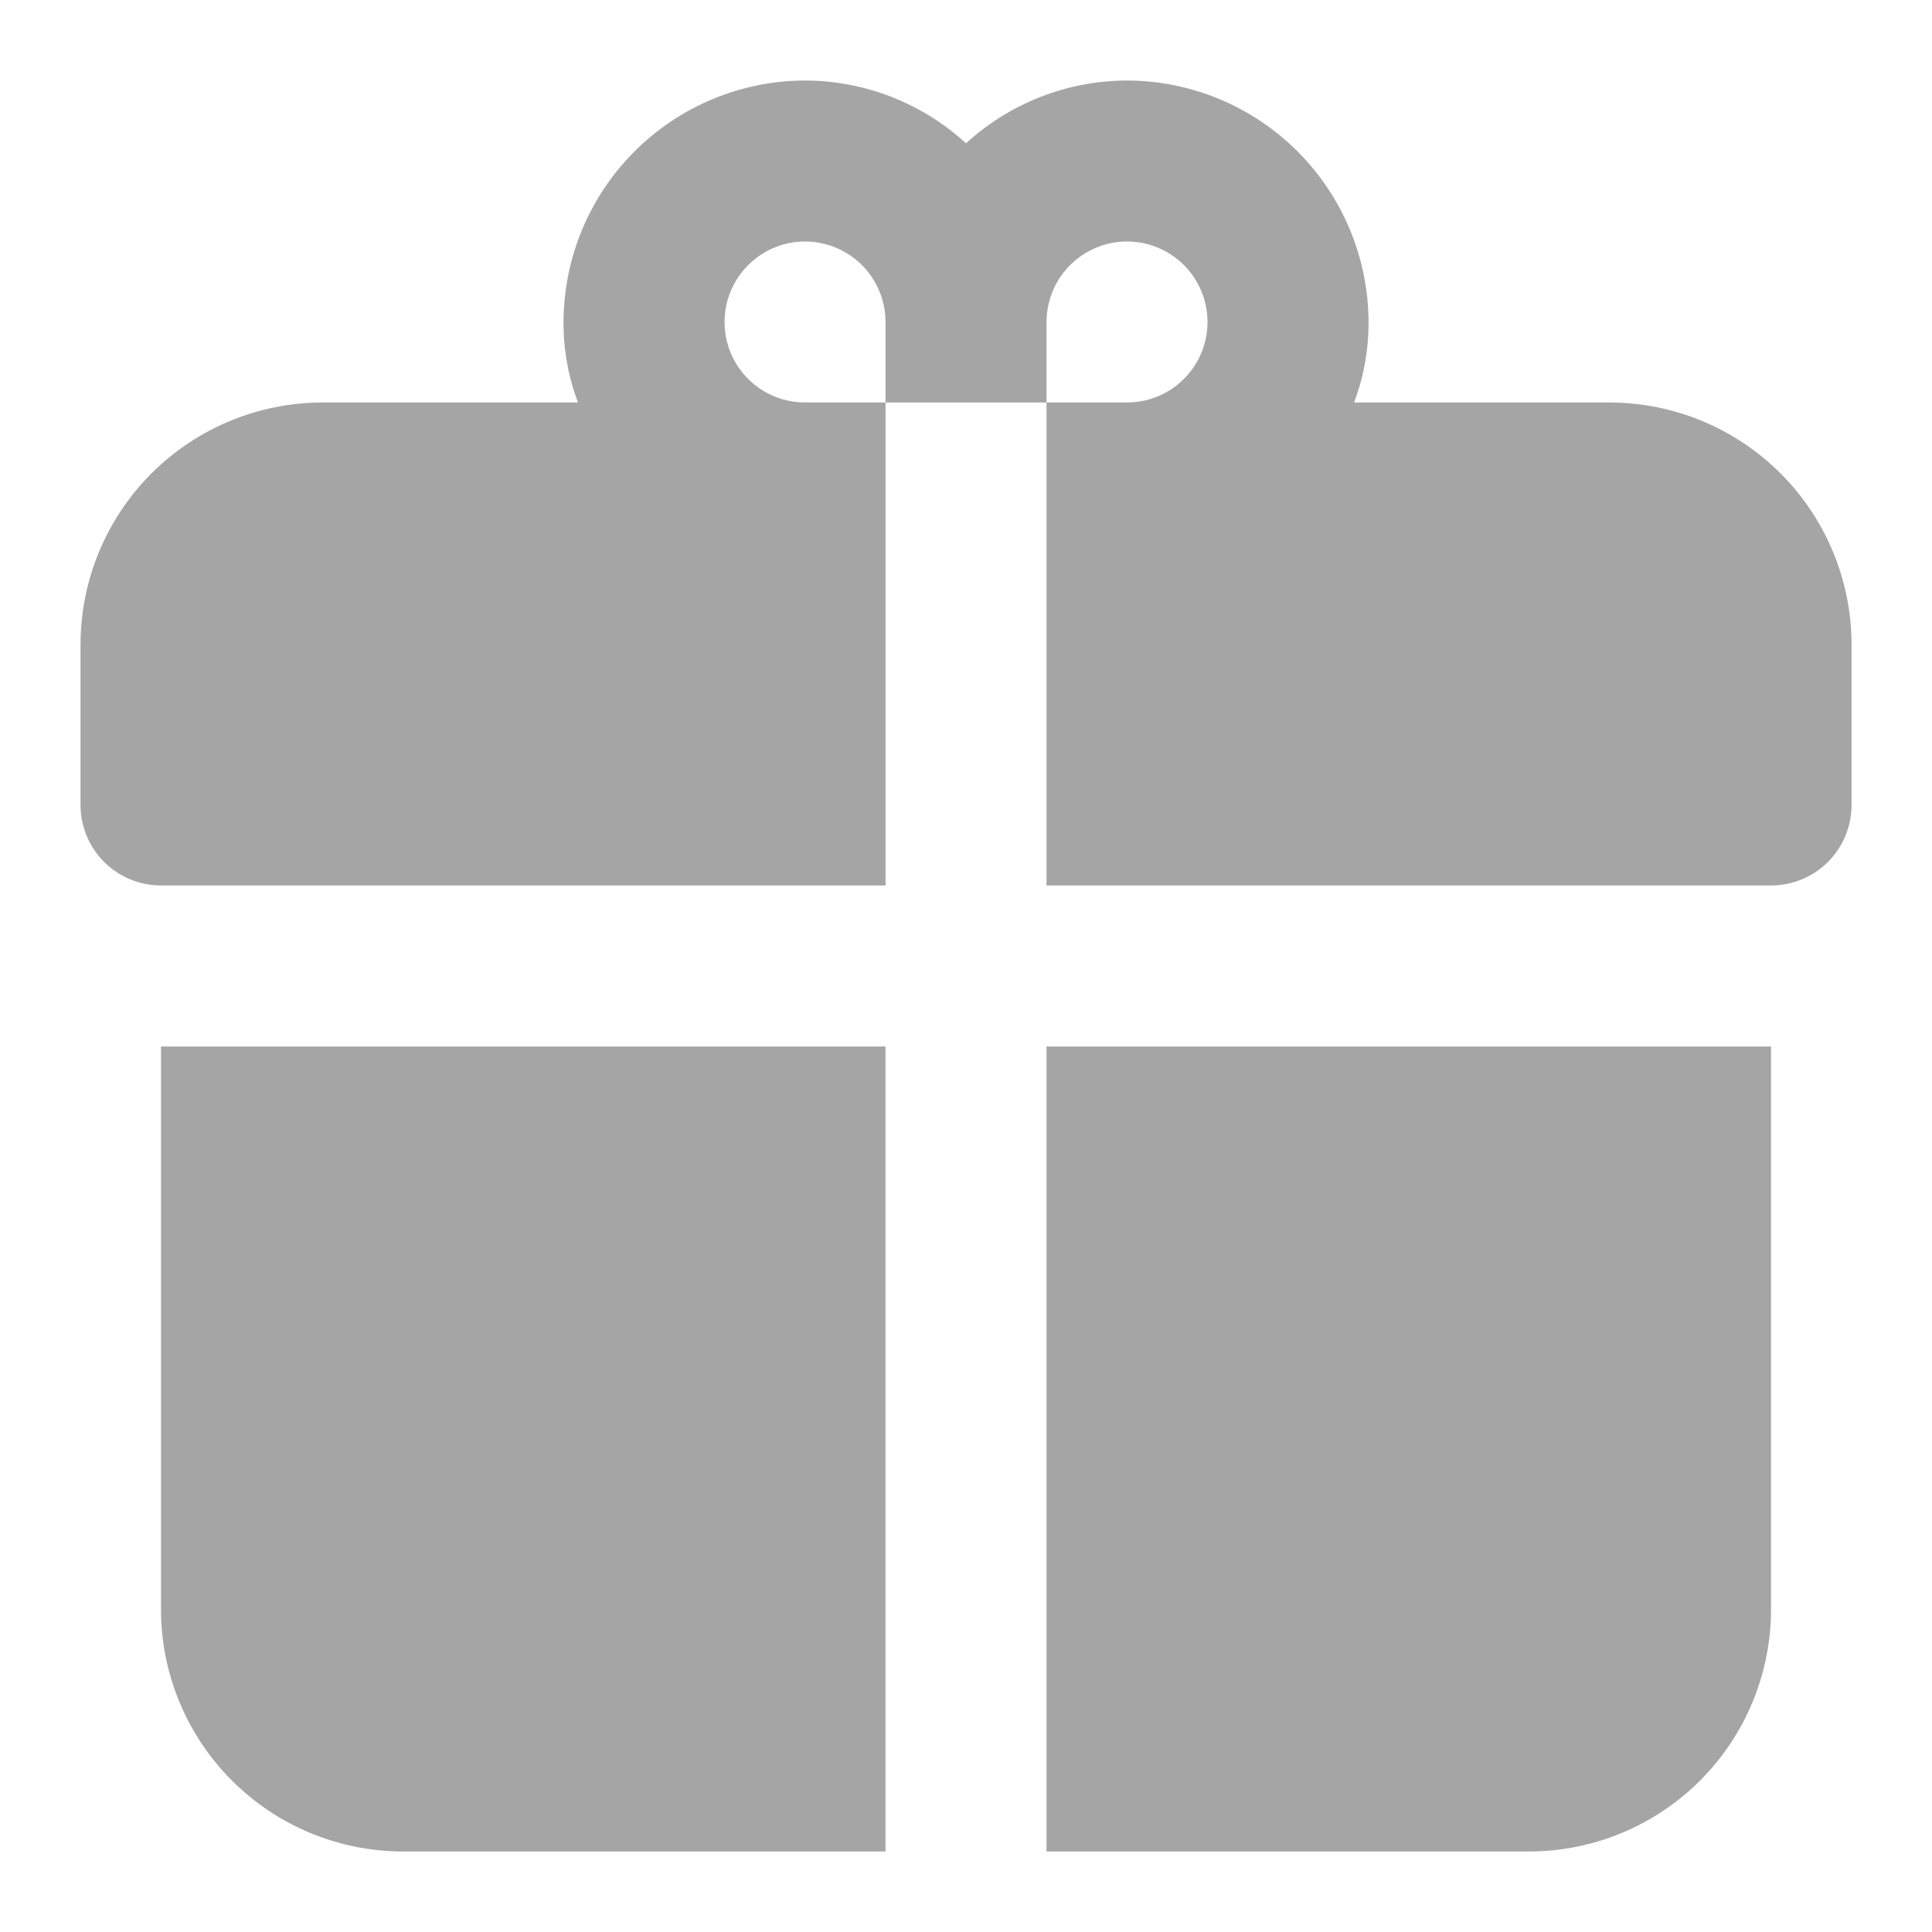
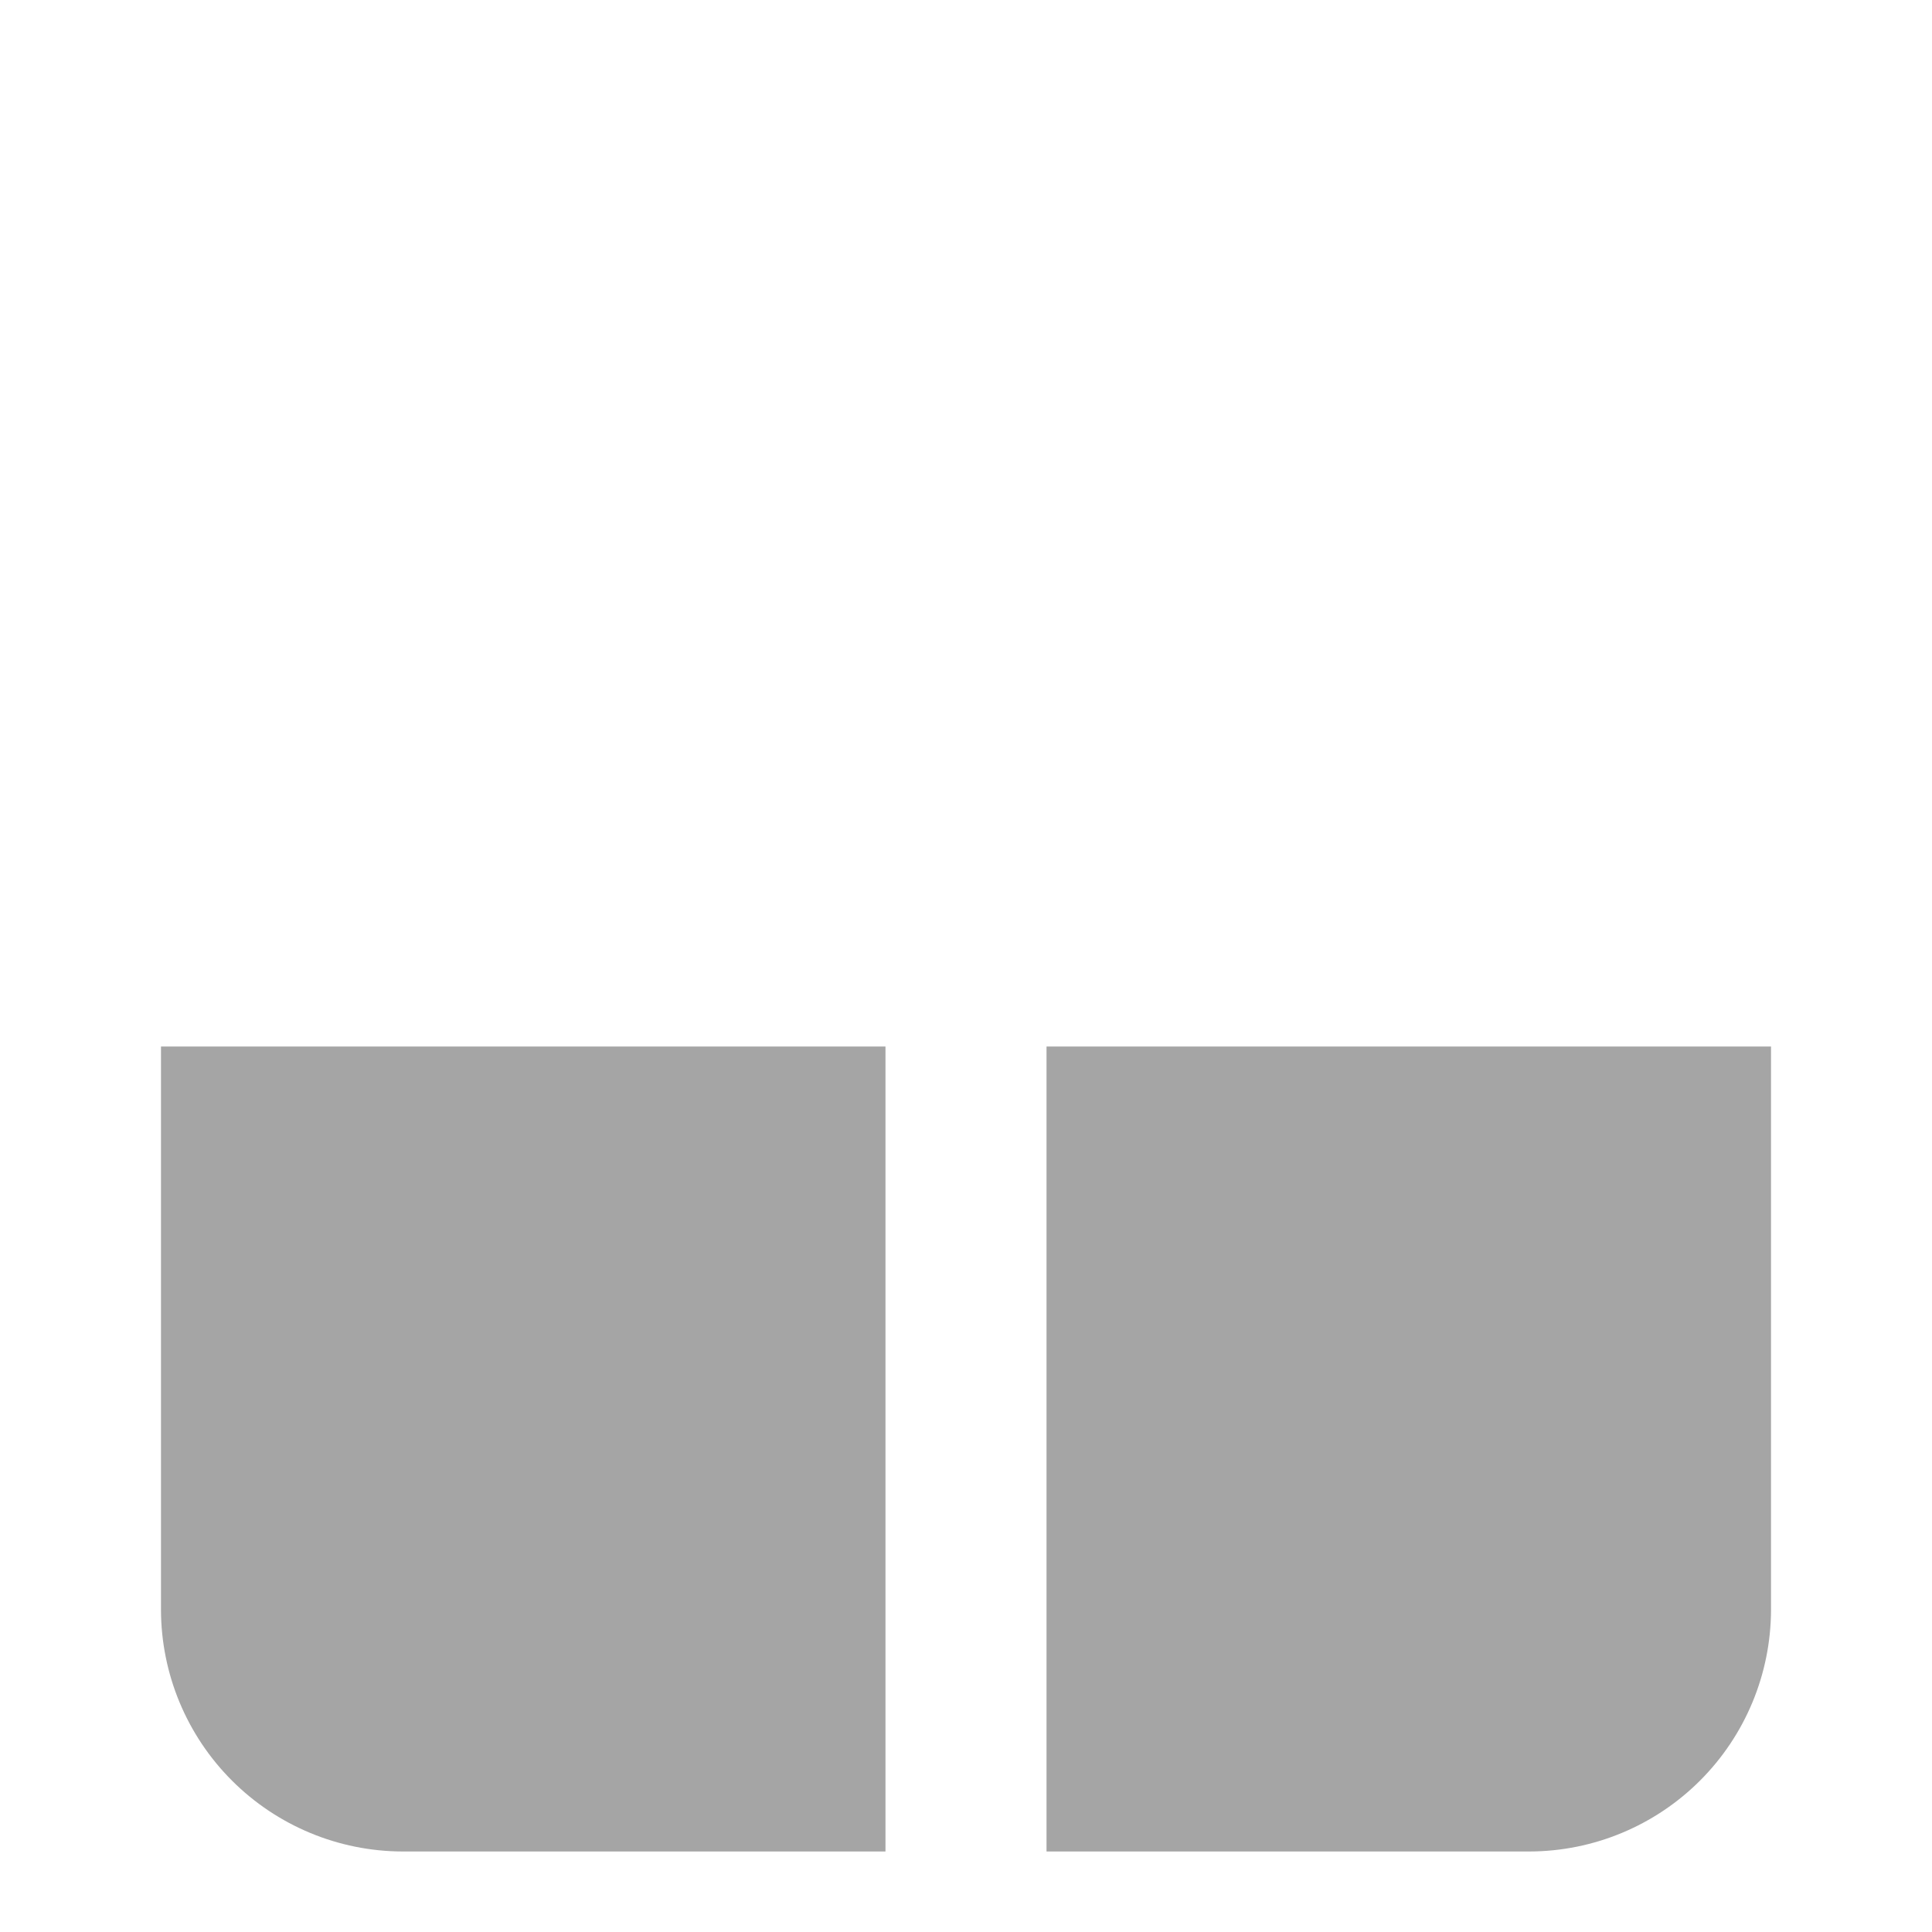
<svg xmlns="http://www.w3.org/2000/svg" width="28" height="28" viewBox="0 0 28 28" fill="none">
  <path d="M2.333 23.333C2.336 24.261 2.705 25.149 3.361 25.805C4.017 26.461 4.906 26.831 5.833 26.833H12.833V15.167H2.333V23.333Z" fill="#A5A5A5" />
  <path d="M15.167 26.833H22.167C23.094 26.831 23.983 26.461 24.639 25.805C25.295 25.149 25.664 24.261 25.667 23.333V15.167H15.167V26.833Z" fill="#A5A5A5" />
-   <path d="M23.334 5.833H19.624C19.765 5.461 19.836 5.065 19.834 4.667C19.831 3.739 19.461 2.851 18.805 2.195C18.15 1.539 17.261 1.169 16.334 1.167C15.47 1.169 14.638 1.493 14 2.077C13.363 1.493 12.531 1.169 11.667 1.167C10.74 1.169 9.851 1.539 9.195 2.195C8.539 2.851 8.17 3.739 8.167 4.667C8.165 5.065 8.236 5.461 8.377 5.833H4.667C3.74 5.836 2.851 6.206 2.195 6.861C1.539 7.517 1.17 8.406 1.167 9.333V11.667C1.167 11.976 1.29 12.273 1.509 12.492C1.727 12.71 2.024 12.833 2.334 12.833H12.834V5.833H11.667C11.436 5.833 11.211 5.765 11.019 5.637C10.827 5.508 10.677 5.326 10.589 5.113C10.501 4.9 10.478 4.665 10.523 4.439C10.568 4.213 10.679 4.005 10.842 3.842C11.005 3.679 11.213 3.567 11.439 3.522C11.666 3.477 11.9 3.5 12.114 3.589C12.327 3.677 12.509 3.827 12.637 4.018C12.765 4.21 12.834 4.436 12.834 4.667V5.833H15.167V4.667C15.167 4.436 15.235 4.21 15.364 4.018C15.492 3.827 15.674 3.677 15.887 3.589C16.1 3.5 16.335 3.477 16.561 3.522C16.788 3.567 16.995 3.679 17.159 3.842C17.322 4.005 17.433 4.213 17.478 4.439C17.523 4.665 17.5 4.9 17.412 5.113C17.323 5.326 17.174 5.508 16.982 5.637C16.79 5.765 16.564 5.833 16.334 5.833H15.167V12.833H25.667C25.976 12.833 26.273 12.71 26.492 12.492C26.711 12.273 26.834 11.976 26.834 11.667V9.333C26.831 8.406 26.461 7.517 25.805 6.861C25.15 6.206 24.261 5.836 23.334 5.833Z" fill="#A5A5A5" />
</svg>